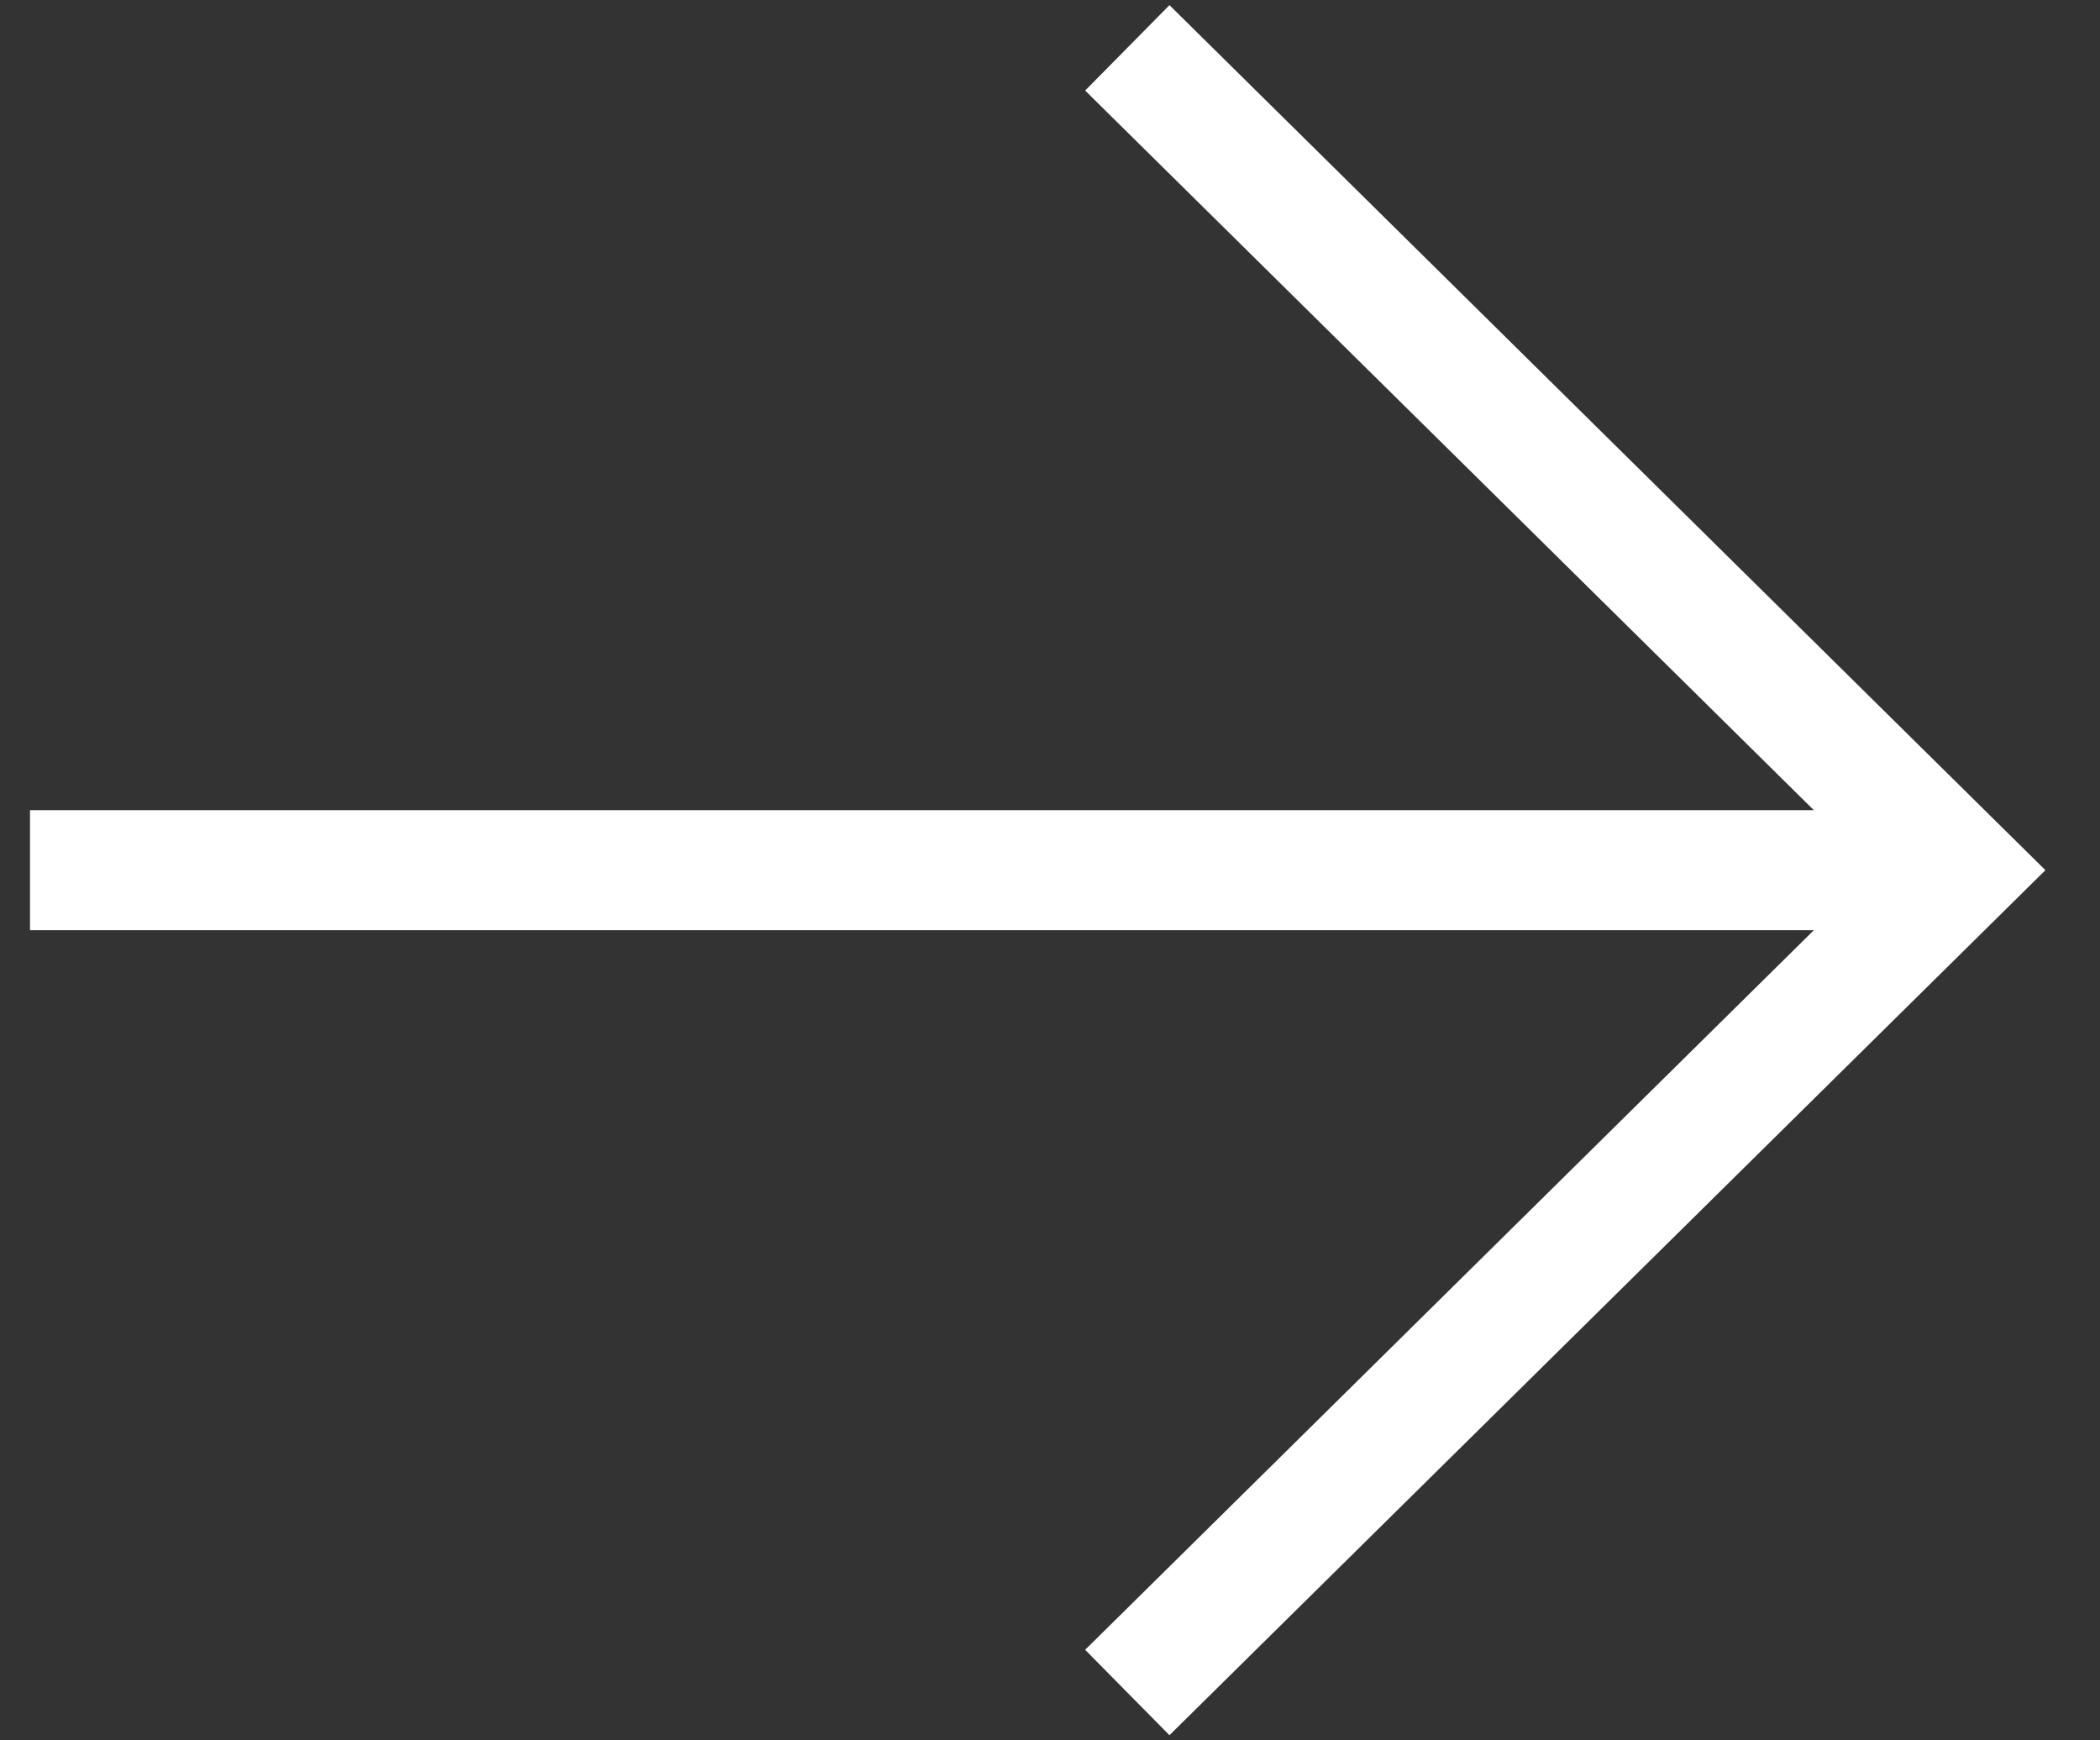
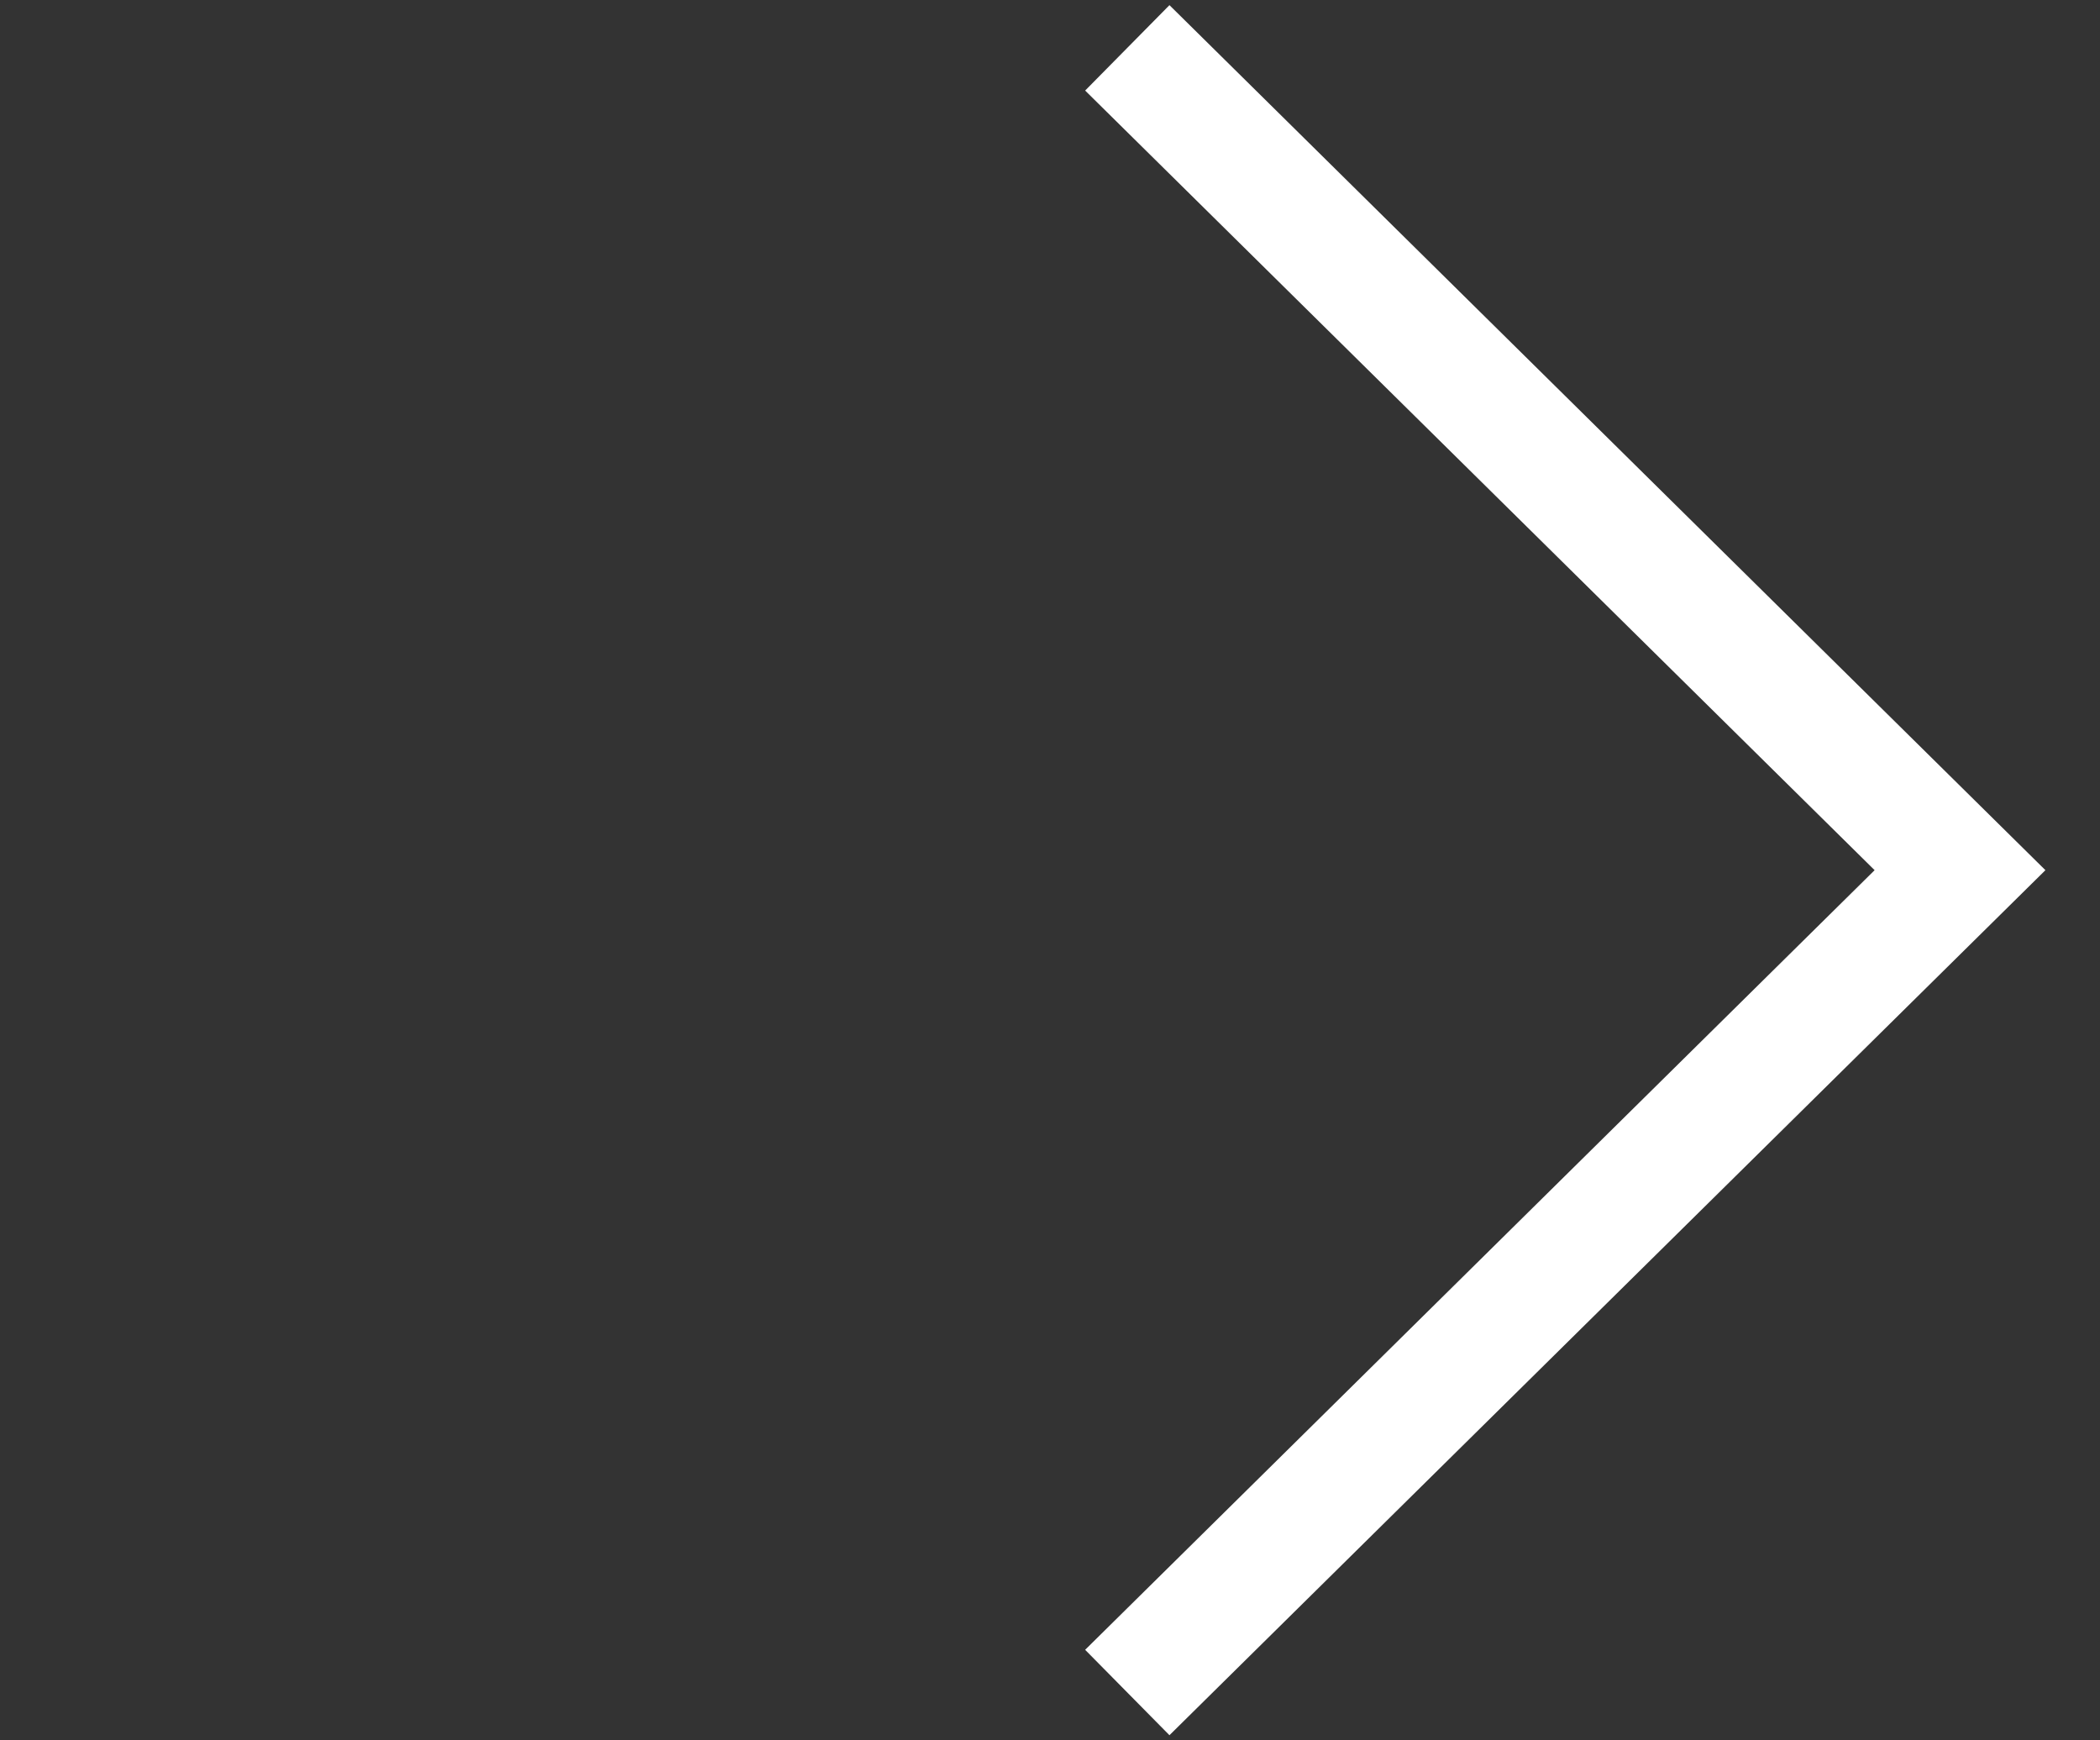
<svg xmlns="http://www.w3.org/2000/svg" width="35" height="29" viewBox="0 0 35 29">
  <rect x="0" y="0" width="35" height="29" fill="#333333" stroke="none" />
  <g fill="none" fill-rule="evenodd" stroke-linecap="square">
    <polyline stroke="#FFF" stroke-width="2" points="19.5 1.5 32.667 14.5 19.5 27.5" />
-     <line x1="31.5" x2="1.5" y1="14.5" y2="14.5" stroke="#FFF" stroke-width="2" />
  </g>
</svg>